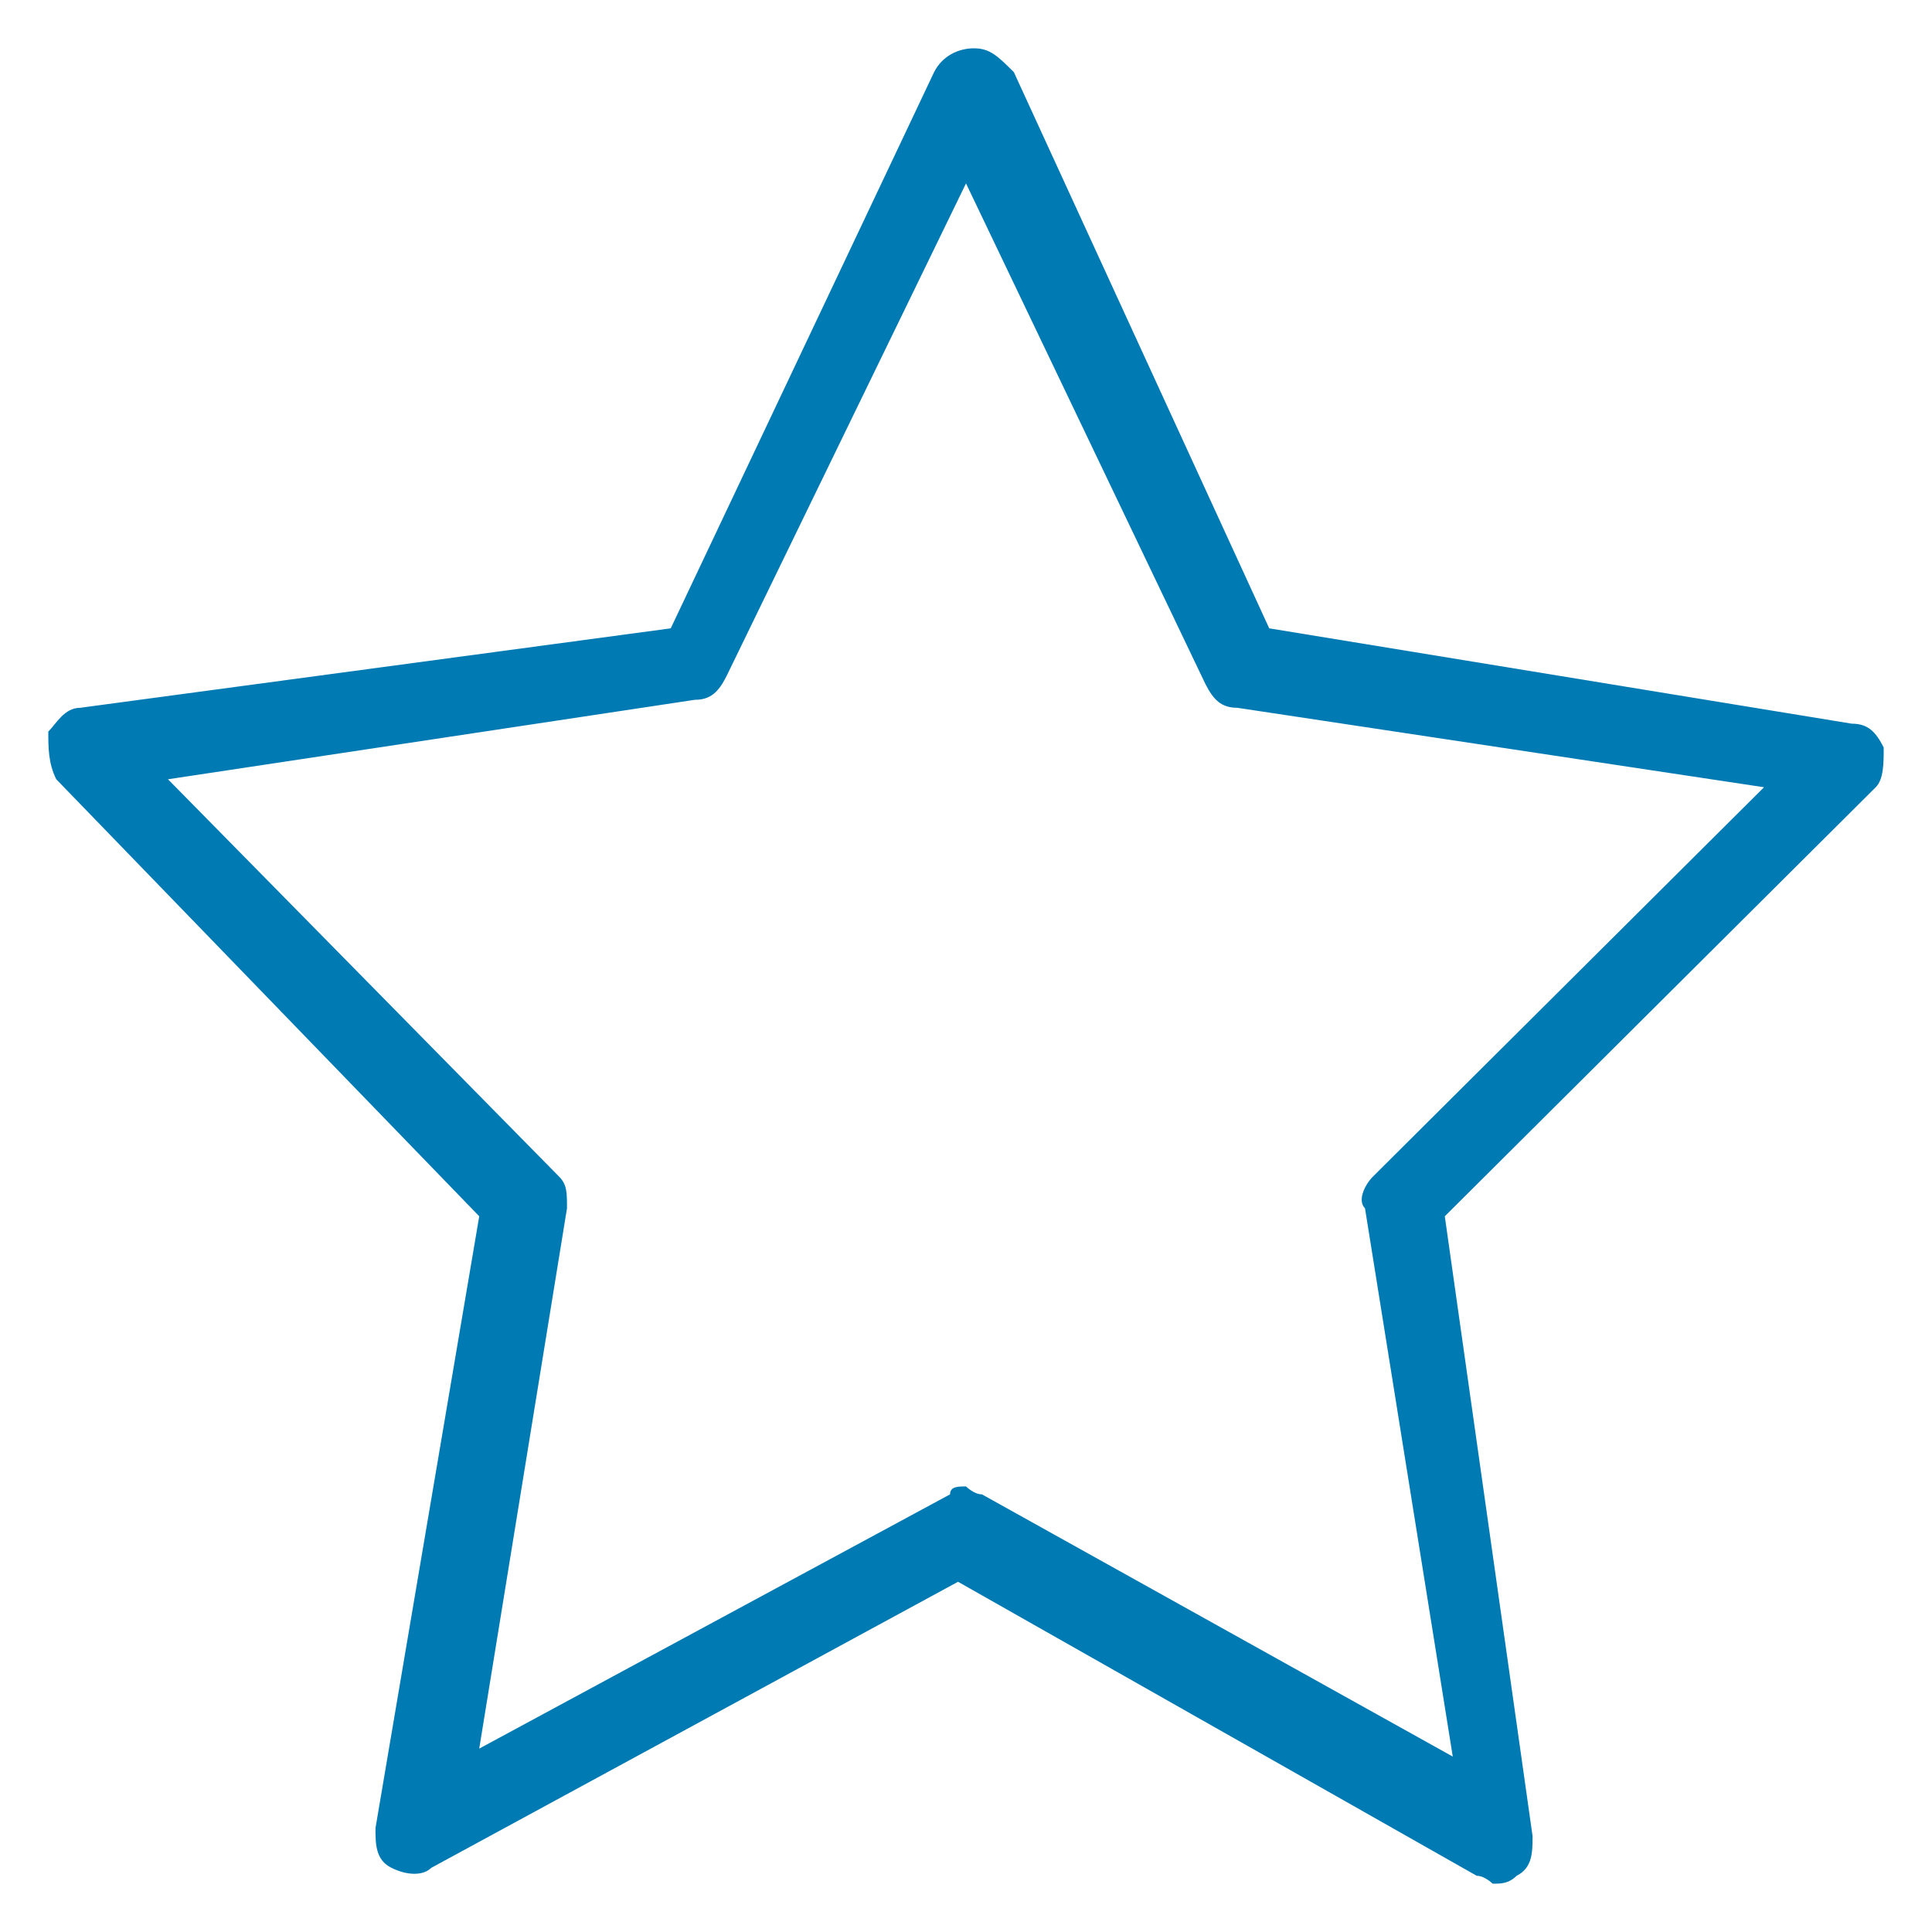
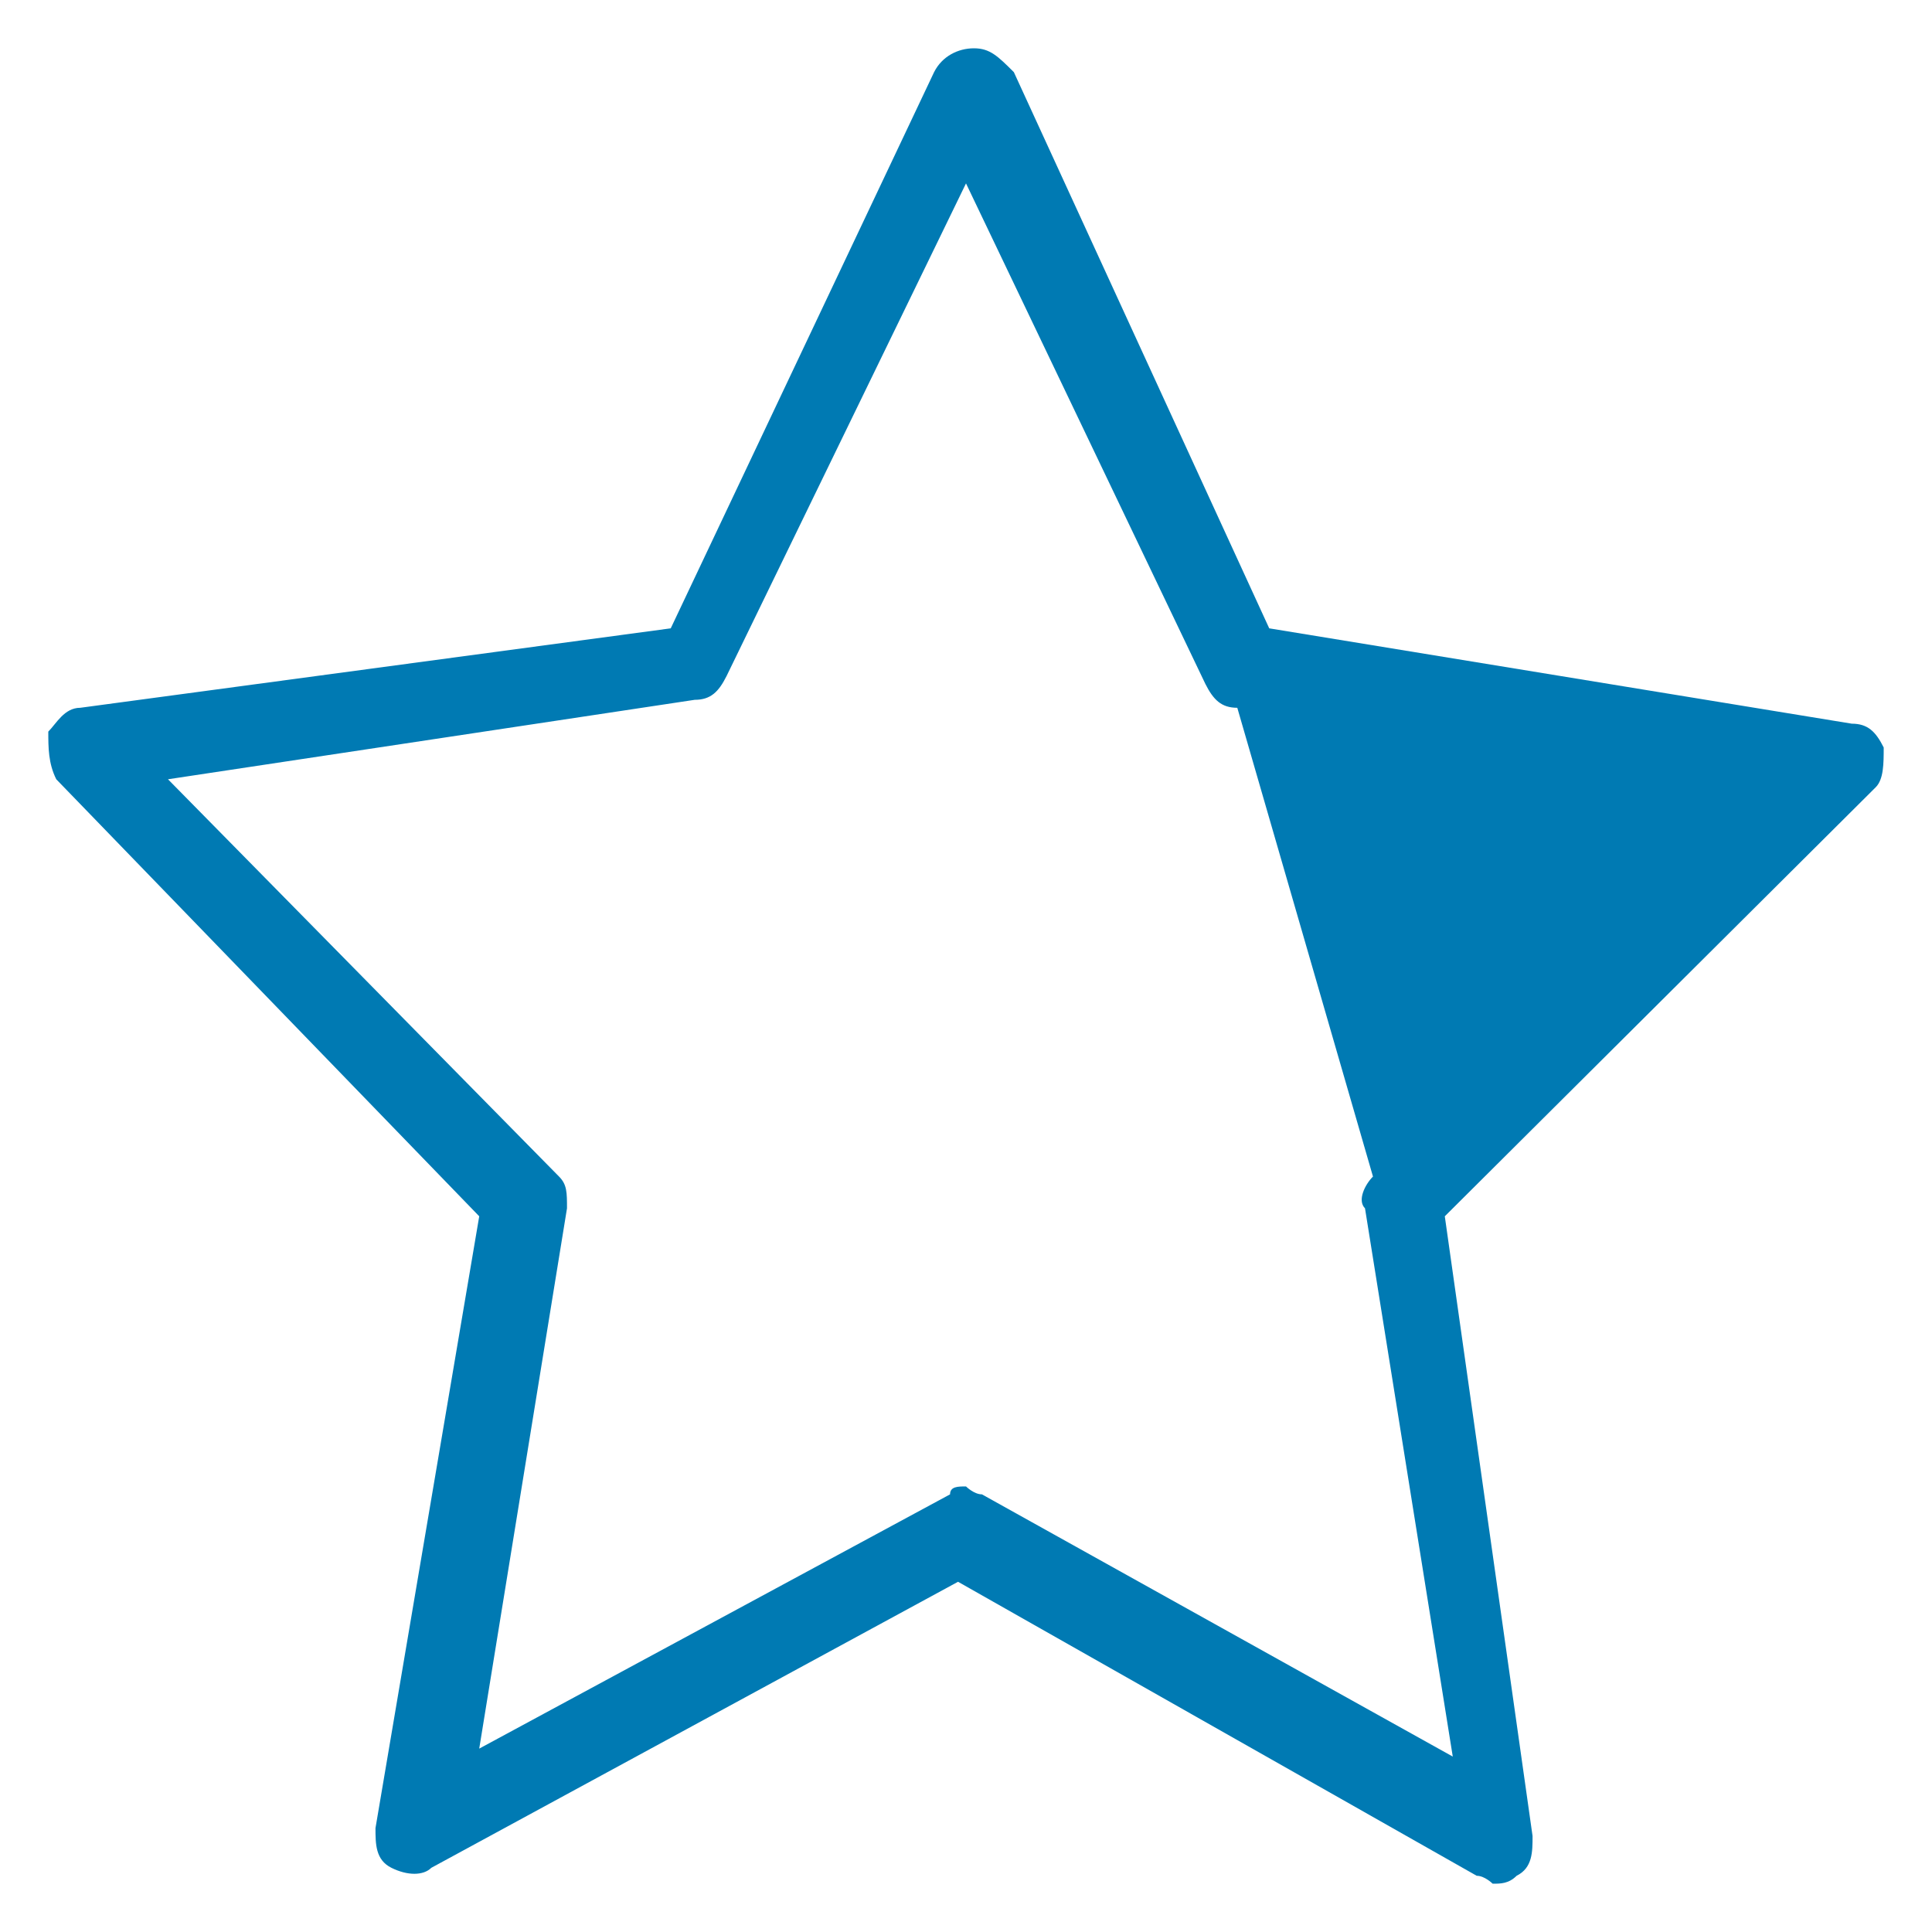
<svg xmlns="http://www.w3.org/2000/svg" width="40" height="40" viewBox="0 0 40 40" fill="none">
-   <path fill-rule="evenodd" clip-rule="evenodd" d="M39 15.476C38.835 15.147 38.67 14.983 38.339 14.983L26.278 13.009L20.991 1.494C20.661 1.165 20.496 1 20.165 1C19.835 1 19.504 1.165 19.339 1.494L13.887 13.009L1.661 14.654C1.33 14.654 1.165 14.983 1 15.147C1 15.476 1 15.805 1.165 16.134L9.922 25.182L7.774 37.849C7.774 38.178 7.774 38.507 8.104 38.671C8.435 38.836 8.765 38.836 8.93 38.671L19.835 32.749L30.574 38.836C30.739 38.836 30.904 39 30.904 39C31.07 39 31.235 39 31.4 38.836C31.73 38.671 31.73 38.342 31.73 38.013L29.913 25.182L38.835 16.299C39 16.134 39 15.805 39 15.476ZM28.426 24.359C28.261 24.524 28.096 24.853 28.261 25.017L30.078 36.368L20.33 30.939C20.165 30.939 20 30.775 20 30.775C19.835 30.775 19.67 30.775 19.67 30.939L9.922 36.203L11.739 25.017C11.739 24.688 11.739 24.524 11.574 24.359L3.478 16.134L14.383 14.489C14.713 14.489 14.878 14.325 15.043 13.996L20 3.797L24.956 14.16C25.122 14.489 25.287 14.654 25.617 14.654L36.522 16.299L28.426 24.359Z" fill="#007AB3" />
+   <path fill-rule="evenodd" clip-rule="evenodd" d="M39 15.476C38.835 15.147 38.67 14.983 38.339 14.983L26.278 13.009L20.991 1.494C20.661 1.165 20.496 1 20.165 1C19.835 1 19.504 1.165 19.339 1.494L13.887 13.009L1.661 14.654C1.33 14.654 1.165 14.983 1 15.147C1 15.476 1 15.805 1.165 16.134L9.922 25.182L7.774 37.849C7.774 38.178 7.774 38.507 8.104 38.671C8.435 38.836 8.765 38.836 8.93 38.671L19.835 32.749L30.574 38.836C30.739 38.836 30.904 39 30.904 39C31.07 39 31.235 39 31.4 38.836C31.73 38.671 31.73 38.342 31.73 38.013L29.913 25.182L38.835 16.299C39 16.134 39 15.805 39 15.476ZM28.426 24.359C28.261 24.524 28.096 24.853 28.261 25.017L30.078 36.368L20.33 30.939C20.165 30.939 20 30.775 20 30.775C19.835 30.775 19.67 30.775 19.67 30.939L9.922 36.203L11.739 25.017C11.739 24.688 11.739 24.524 11.574 24.359L3.478 16.134L14.383 14.489C14.713 14.489 14.878 14.325 15.043 13.996L20 3.797L24.956 14.16C25.122 14.489 25.287 14.654 25.617 14.654L28.426 24.359Z" fill="#007AB3" />
</svg>